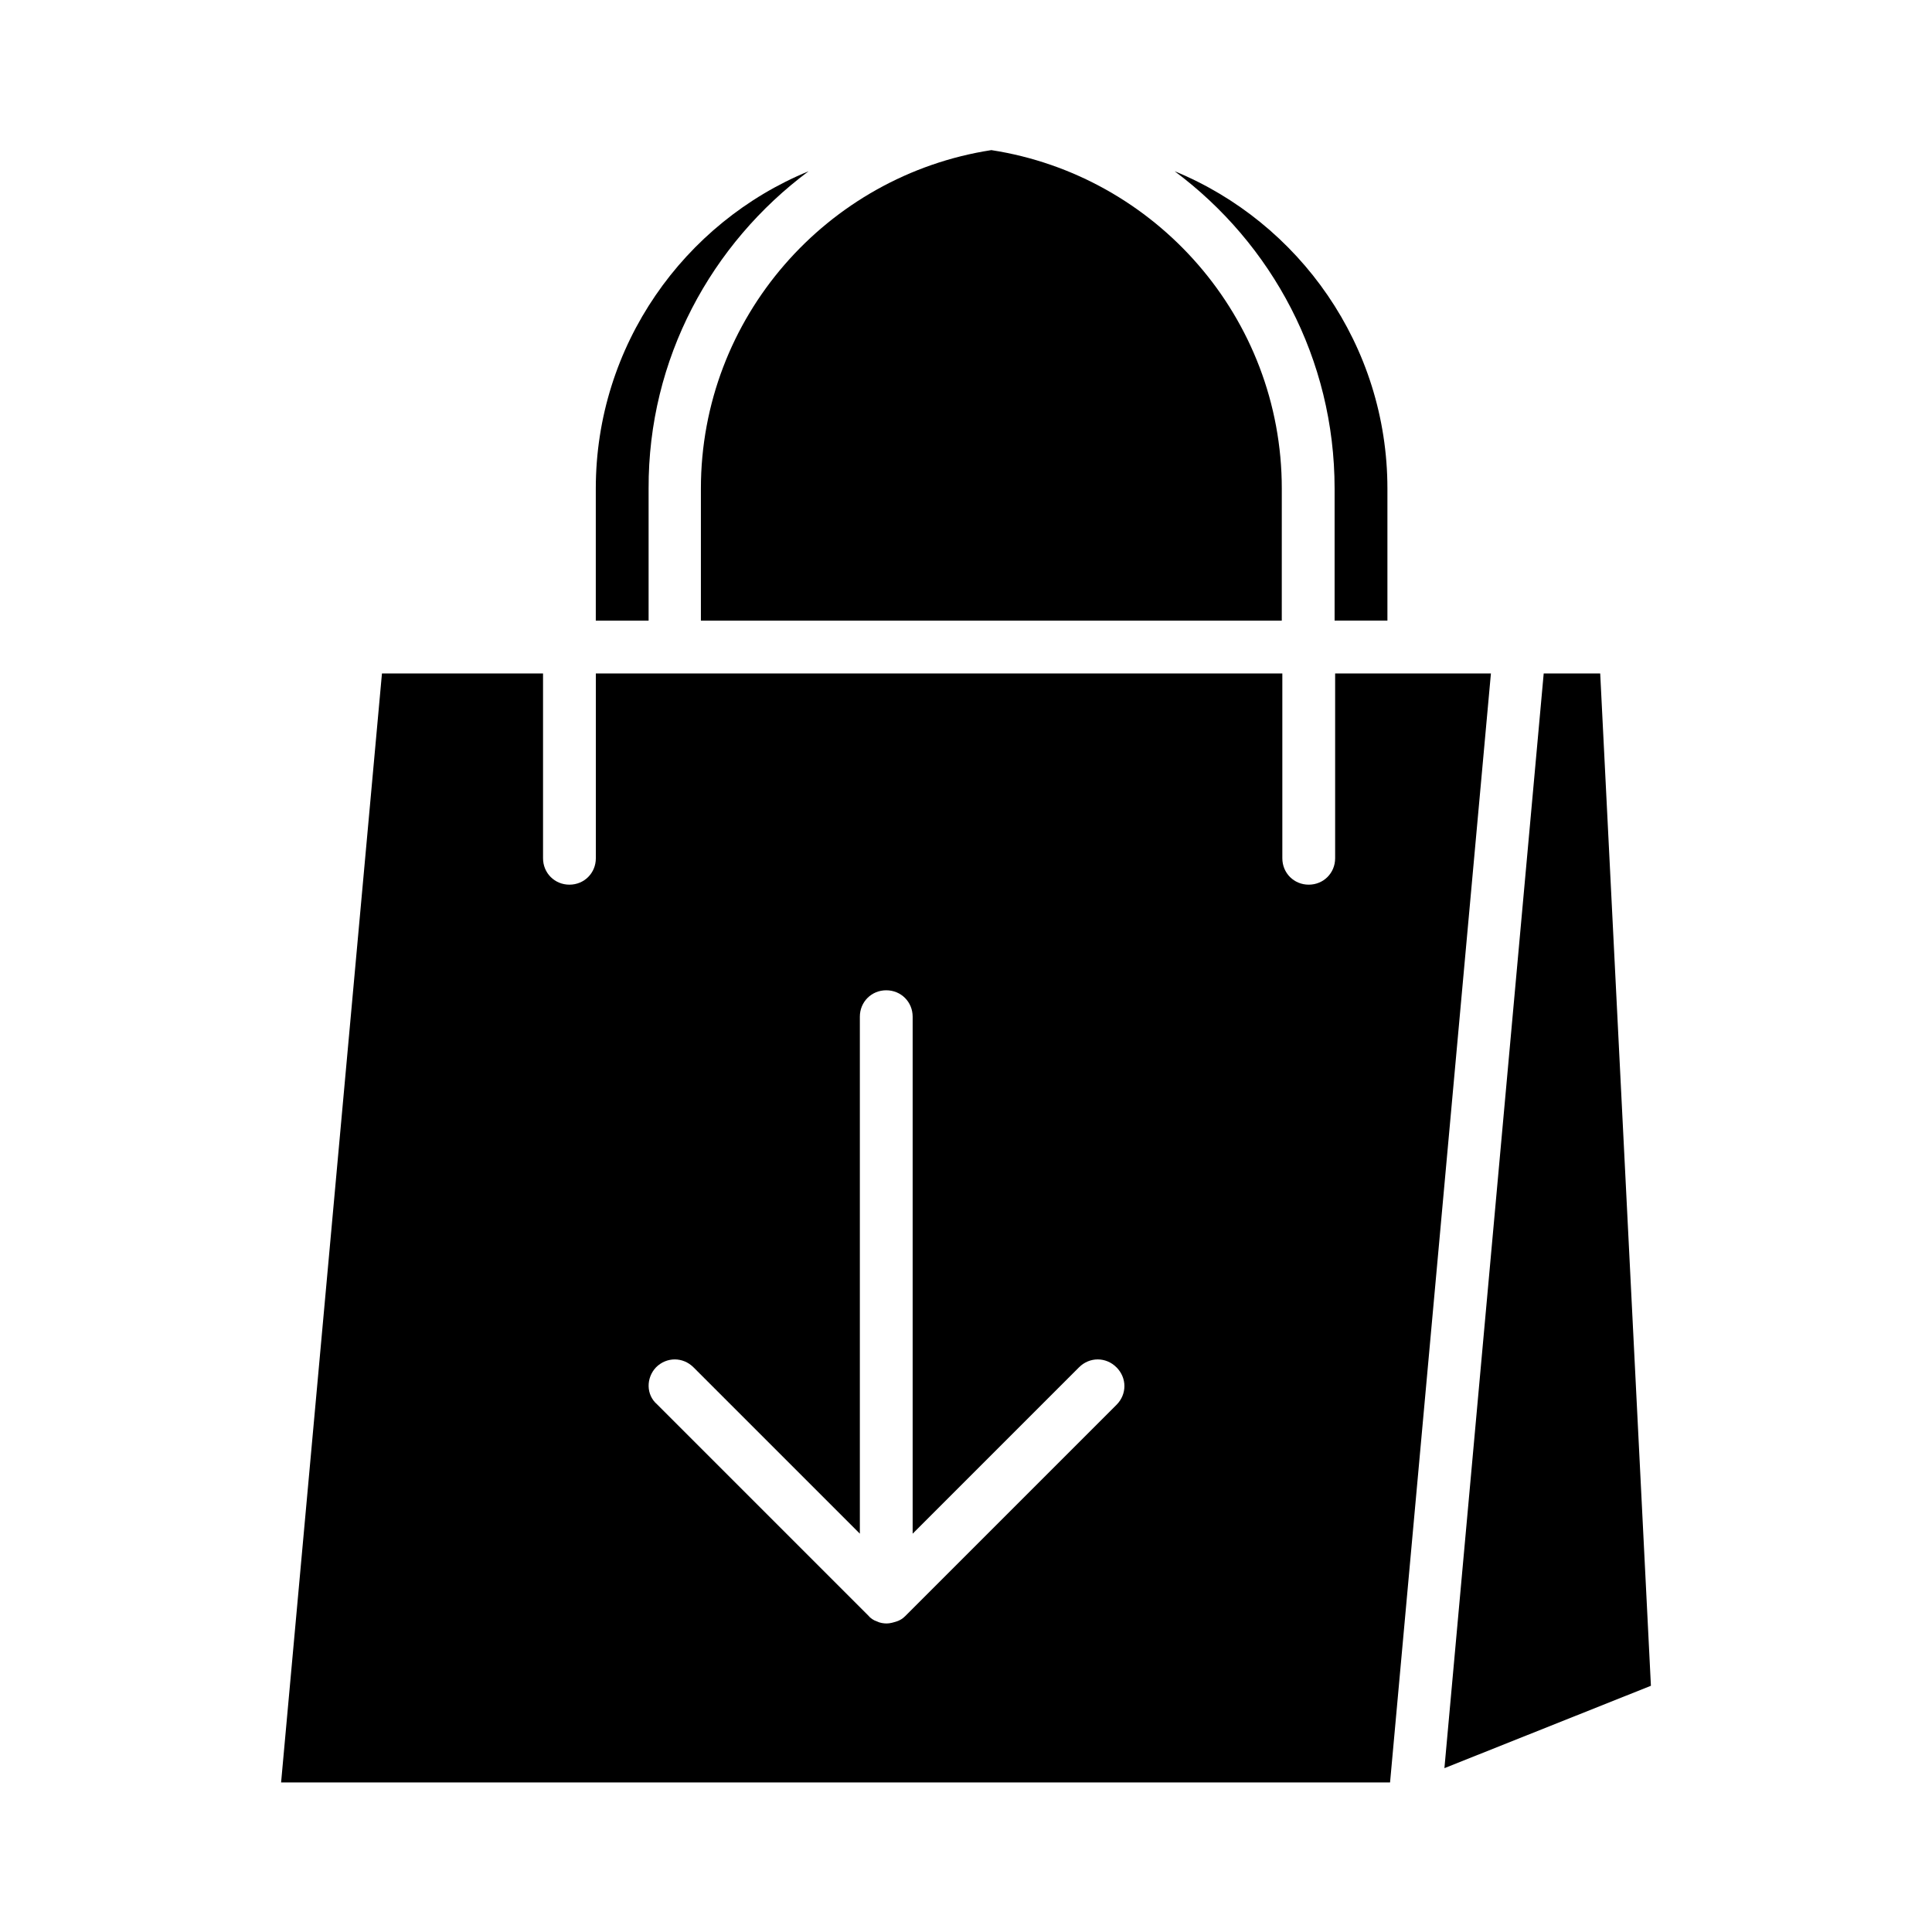
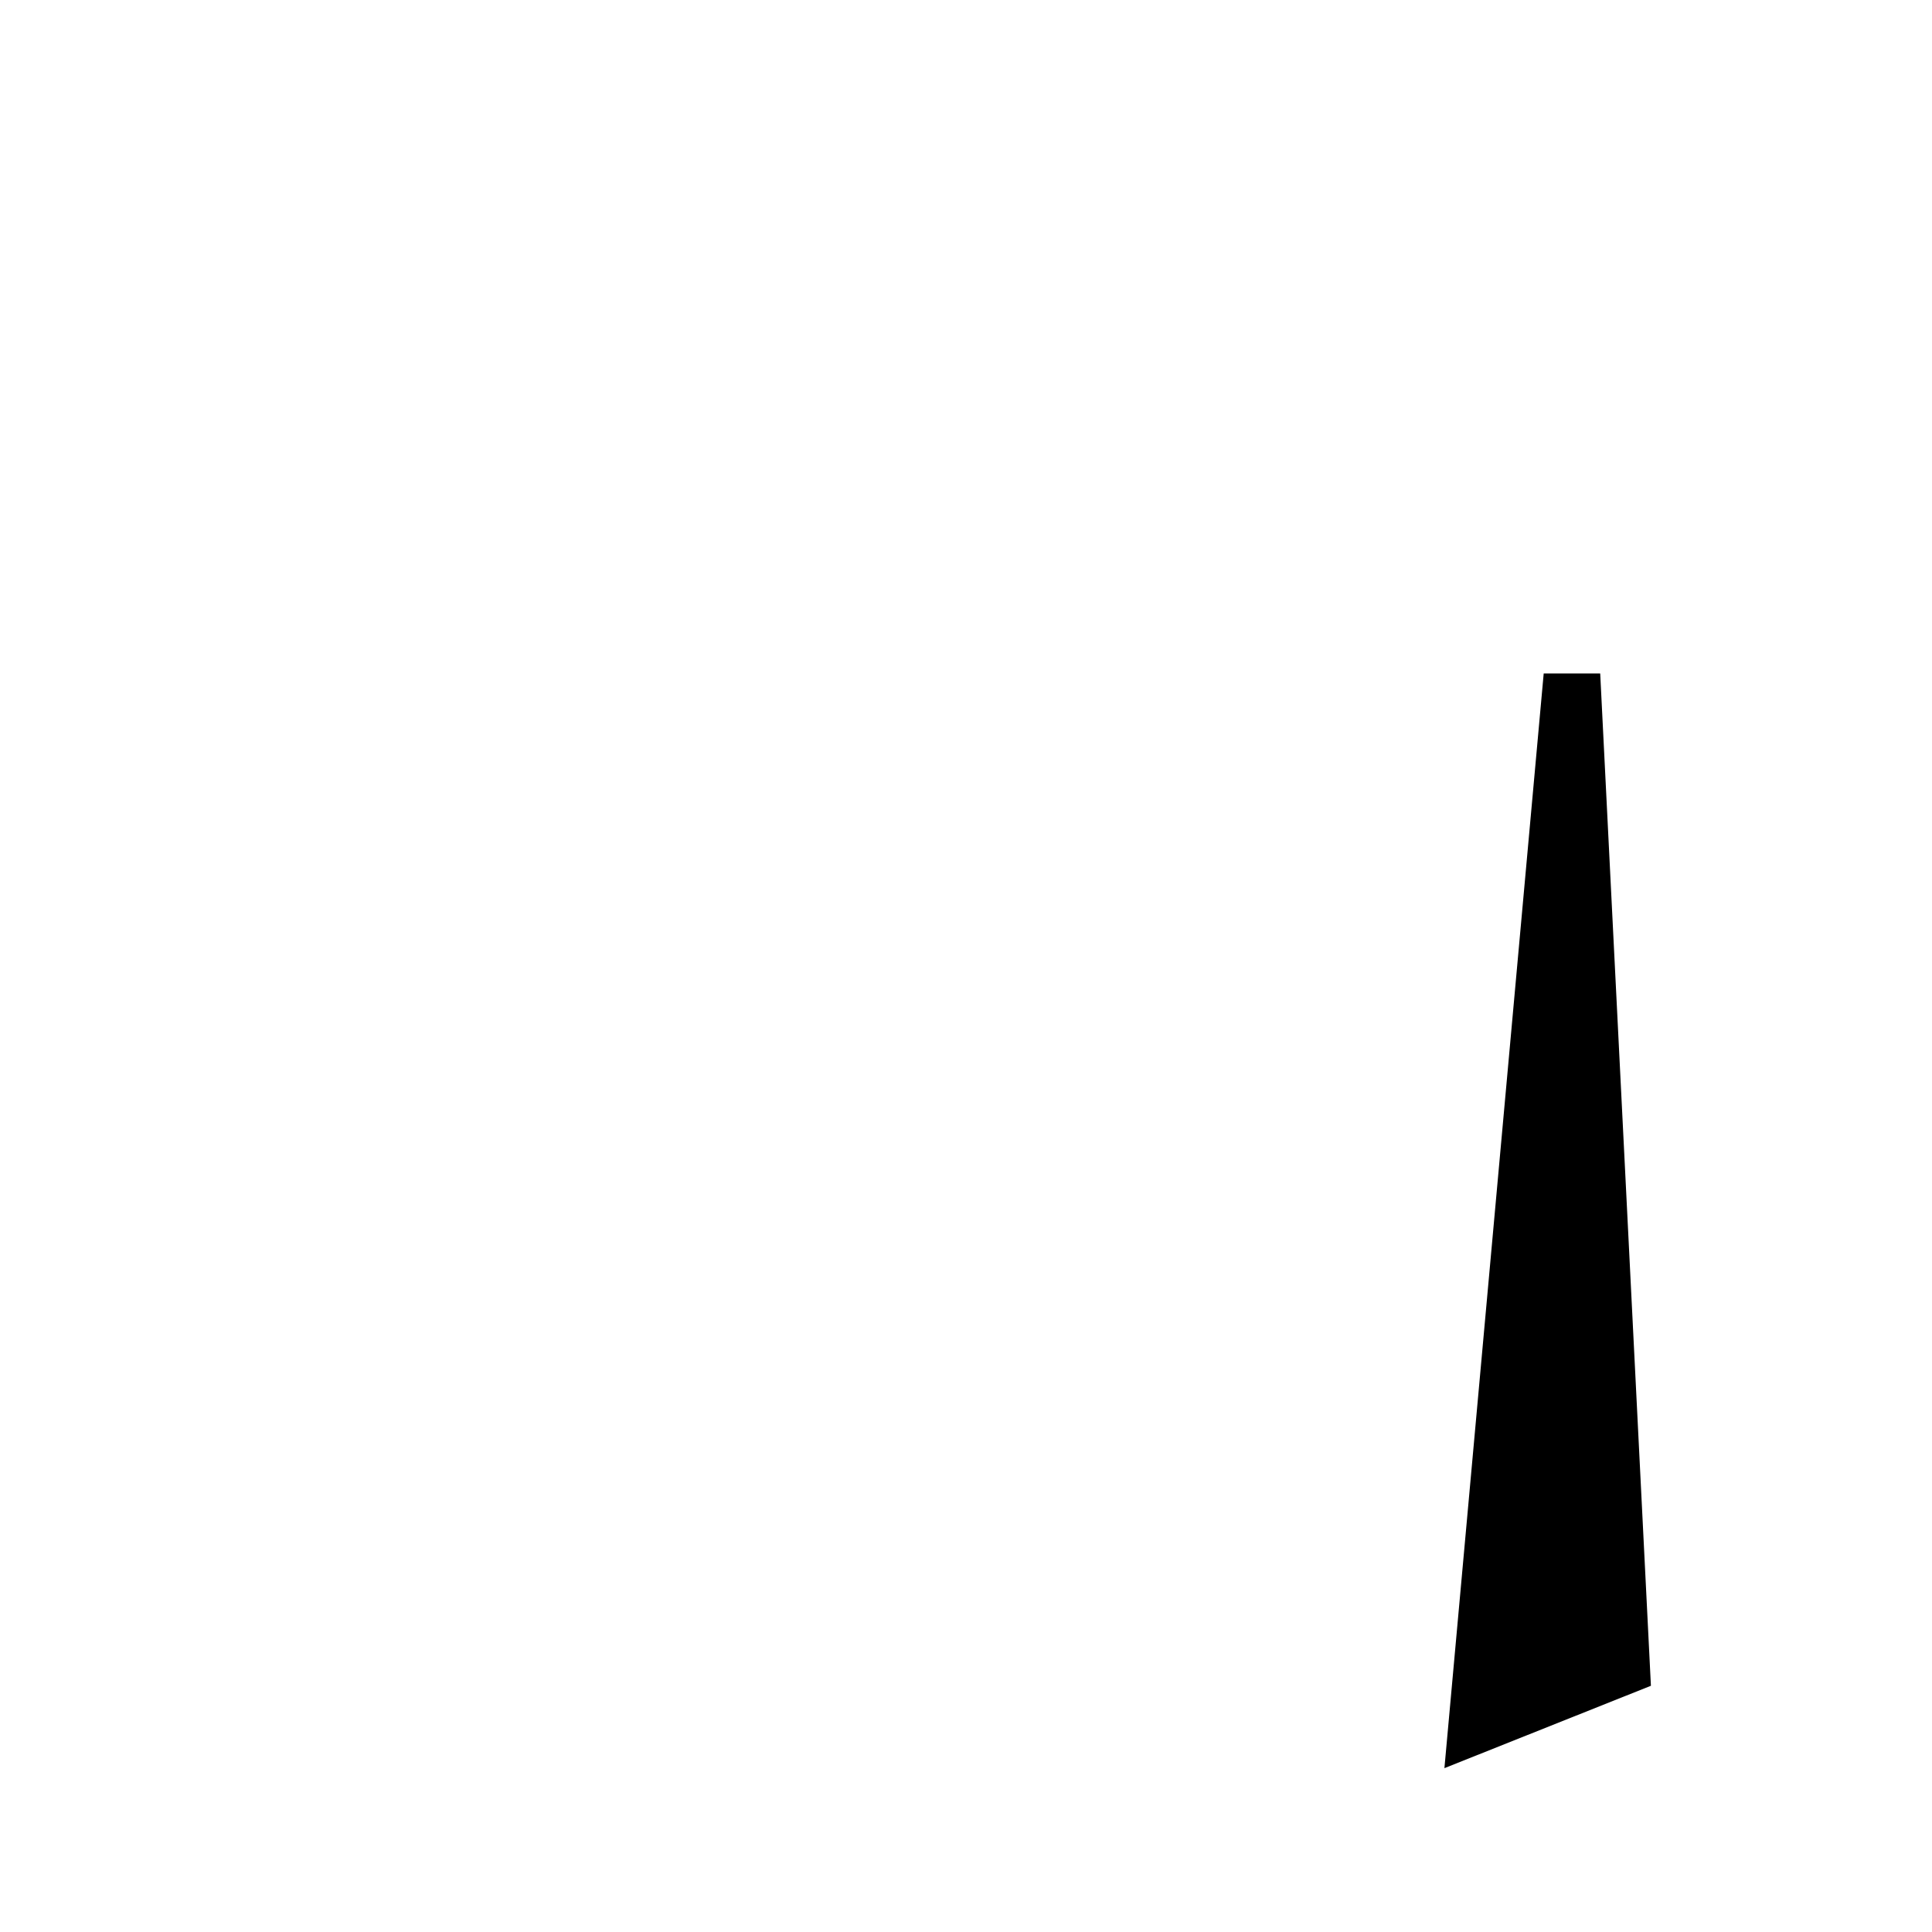
<svg xmlns="http://www.w3.org/2000/svg" fill="#000000" width="800px" height="800px" version="1.1" viewBox="144 144 512 512">
  <g>
-     <path d="m511.68 308.47v-34.988c0-37.926-23.371-70.535-56.398-84.109 25.75 19.172 42.402 49.68 42.402 84.109v34.988z" />
-     <path d="m358.29 189.38c-33.027 13.574-56.398 46.184-56.398 84.109v34.988h13.996v-34.988c-0.141-34.43 16.652-64.938 42.402-84.109z" />
-     <path d="m483.69 273.49c0-45.344-33.449-82.988-76.973-89.707-43.523 6.719-76.973 44.363-76.973 89.707v34.988h153.94z" />
-     <path d="m512.38 616.36 26.73-293.89h-41.285v48.98c0 3.918-3.078 6.996-6.996 6.996s-6.996-3.078-6.996-6.996v-48.98h-181.93v48.98c0 3.918-3.078 6.996-6.996 6.996-3.918 0-6.996-3.078-6.996-6.996v-48.98l-42.688 0.004-26.73 293.89zm-194.53-110c2.801-2.801 7.137-2.801 9.938 0l44.082 44.082v-137.01c0-3.918 3.078-6.996 6.996-6.996s6.996 3.078 6.996 6.996v137.01l44.082-44.082c2.801-2.801 7.137-2.801 9.938 0 2.801 2.801 2.801 7.137 0 9.938l-55.98 55.98c-0.699 0.699-1.398 1.121-2.238 1.398-0.84 0.281-1.82 0.559-2.66 0.559s-1.82-0.141-2.66-0.559c-0.84-0.281-1.68-0.84-2.238-1.539l-55.98-55.98c-2.93-2.519-2.93-7-0.273-9.797z" />
    <path d="m568.07 322.47h-14.973l-26.312 290.11 54.723-21.832z" />
  </g>
</svg>